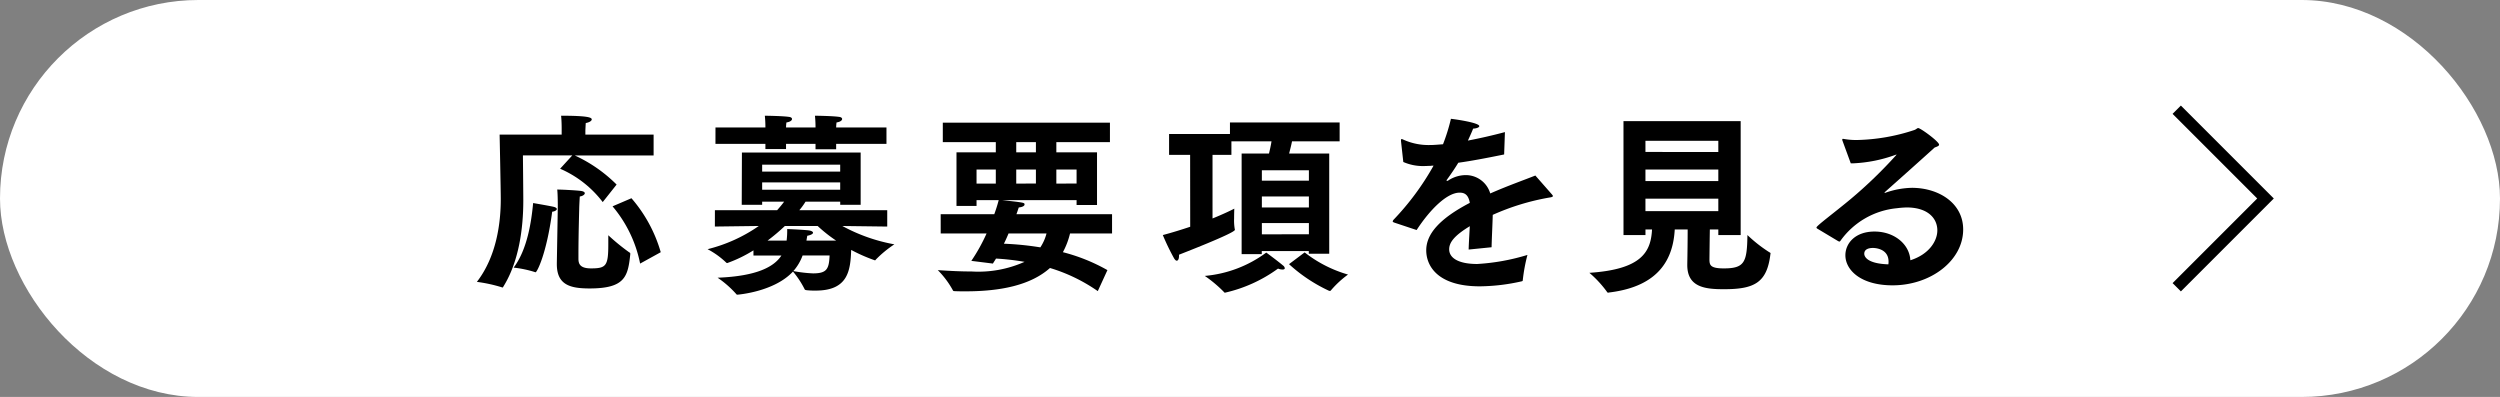
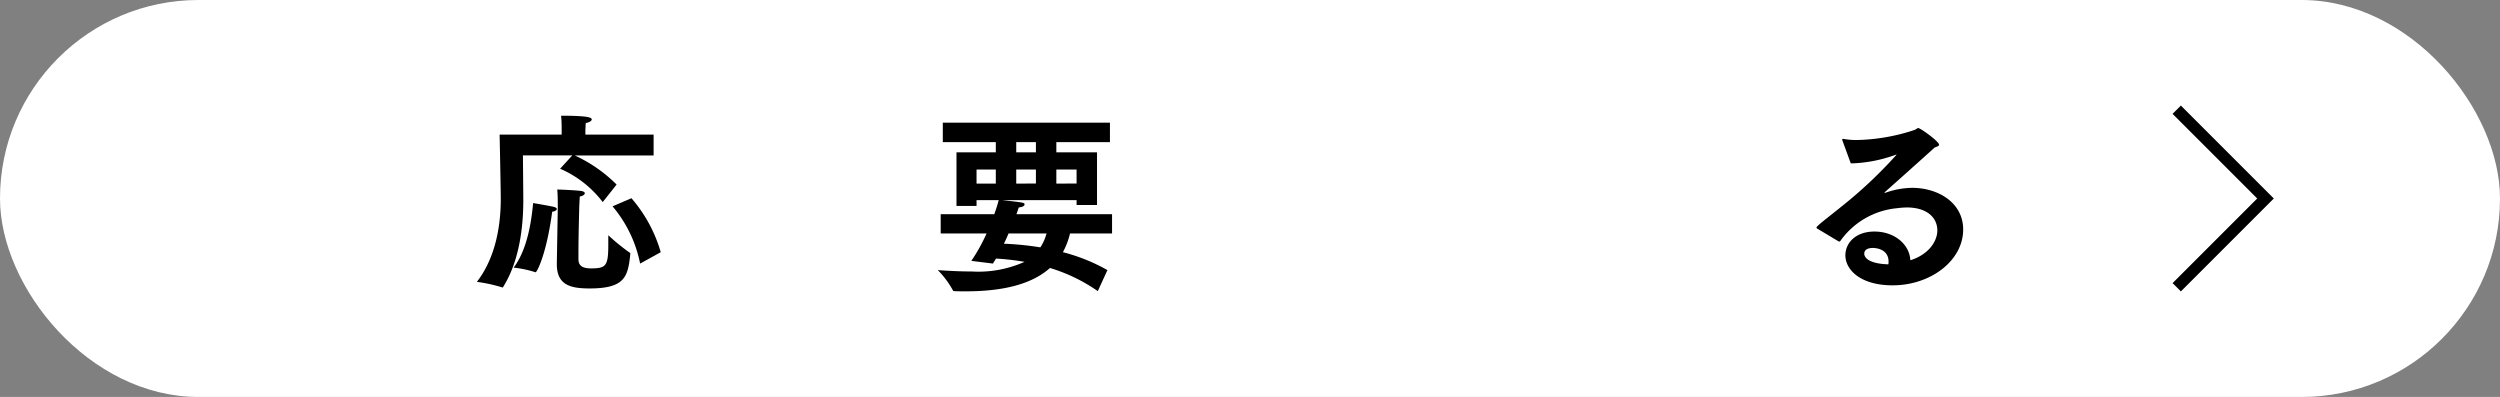
<svg xmlns="http://www.w3.org/2000/svg" viewBox="0 0 299.808 47.605">
  <rect x="0" y="0" width="299.808" height="47.605" fill="#808080" stroke="none" />
  <defs>
    <style>.cls-1{fill:#fff;}.cls-2{fill:none;stroke:#000;stroke-miterlimit:10;stroke-width:1.407px;}</style>
  </defs>
  <g id="レイヤー_2" data-name="レイヤー 2">
    <g id="レイヤー_4" data-name="レイヤー 4">
      <rect class="cls-1" width="299.808" height="47.605" rx="23.802" />
      <path d="M67.357,16.143v-.786s0-.9-.07-1.479c3.19,0,3.676.208,3.676.439,0,.162-.231.347-.717.439-.023.347-.046.879-.046.879v.508h8.183v2.5H68.928a17.31,17.31,0,0,1,5.017,3.491l-1.664,2.1a12.819,12.819,0,0,0-5.11-4l1.457-1.595H62.71s.046,4.462.046,5.409c0,3.306-.509,7.305-2.4,10.334-.024.069-.046.092-.093.092a.176.176,0,0,1-.092-.023,17.812,17.812,0,0,0-2.982-.647c2.358-3.052,2.866-7.051,2.866-9.941,0-1.063-.139-7.721-.139-7.721ZM63.935,24.35s1.895.324,2.4.439c.324.069.44.185.44.278,0,.161-.3.3-.555.323-.671,5.063-1.826,7.259-1.988,7.259a.177.177,0,0,1-.093-.023,13.076,13.076,0,0,0-2.543-.532C63.242,29.921,63.727,26.569,63.935,24.35Zm2.959.393s0-1.433-.069-2.011c.6,0,2.265.092,2.82.162.347.046.485.161.485.277,0,.162-.254.347-.6.393-.024.347-.07,1.248-.07,1.526,0,0-.092,3.167-.092,5.34v.6c0,.578.162,1.156,1.5,1.156,1.827,0,2.081-.3,2.081-2.89V28.211a24.874,24.874,0,0,0,2.52,2.057c.092.046.115.069.115.162V30.5c-.277,2.682-.647,4.092-4.878,4.092-2.311,0-3.929-.416-3.929-2.913v-.139Zm8.831-.971a17.115,17.115,0,0,1,3.514,6.473l-2.474,1.364a15.212,15.212,0,0,0-3.306-6.866Z" />
-       <path d="M85.734,25.205H93.2c.323-.37.6-.693.832-1.017H91.4v.37h-2.45l.023-6.265h14.24v6.265h-2.451v-.37H96.6a8.21,8.21,0,0,1-.739,1.017H106.4V27.17l-5.386-.069a20.687,20.687,0,0,0,6.241,2.2,13.32,13.32,0,0,0-2.219,1.826c-.046.07-.069.093-.116.093a19.547,19.547,0,0,1-2.843-1.249c-.092,2.405-.324,4.878-4.253,4.878a8.777,8.777,0,0,1-1.087-.046c-.116-.023-.208-.023-.254-.139a10.807,10.807,0,0,0-1.387-2.1c-2.266,2.451-6.658,2.775-6.658,2.775a.174.174,0,0,1-.161-.093,12.051,12.051,0,0,0-2.22-1.942c4.739-.185,6.773-1.317,7.651-2.658H90.357v-.624a16.033,16.033,0,0,1-3.144,1.525.2.2,0,0,1-.138-.069,9.861,9.861,0,0,0-2.22-1.595A18.563,18.563,0,0,0,91,27.1l-5.27.069Zm.069-9.917H91.79v-.116s0-.67-.069-1.294c0,0,2.126.023,2.89.139.254.023.369.138.369.254,0,.162-.208.347-.67.416a5.46,5.46,0,0,0-.046.6H97.8v-.116s0-.67-.069-1.294c0,0,2.127.023,2.889.139.255.023.371.138.371.254,0,.162-.208.347-.67.416a5.472,5.472,0,0,0-.047.6h6.034v1.965h-6.034V17.9H97.8v-.647H94.264v.624H91.79v-.624H85.8Zm14.956,5.294V19.75H91.4v.832Zm0,2.173v-.879H91.4v.879Zm-6.426,6.1a9.682,9.682,0,0,0,.07-1.387s1.826.069,2.589.162c.323.046.508.161.508.277,0,.139-.231.277-.694.37-.022.185-.069.37-.092.578h3.56A17.233,17.233,0,0,1,98.055,27.1h-3.93a23.8,23.8,0,0,1-2.081,1.757Zm1.918,1.78a5.85,5.85,0,0,1-1.109,1.872,16.061,16.061,0,0,0,2.358.278c1.664,0,1.918-.532,1.988-2.15Z" />
      <path d="M112.81,25.691h6.426c.324-.879.486-1.526.532-1.688H117.11V24.7h-2.405V18.27h4.716V17.045h-6.357V14.71h20.043v2.335H126.68V18.27h4.878v6.311h-2.451V24h-8.923c2.682.3,2.682.3,2.682.532,0,.139-.208.3-.694.347,0,0-.093.3-.277.809h11.466V28h-5.04a9.259,9.259,0,0,1-.855,2.243,21.732,21.732,0,0,1,5.34,2.15l-1.156,2.519a20.179,20.179,0,0,0-5.733-2.774c-2.312,2.058-5.895,2.8-10.148,2.8-.416,0-.879,0-1.318-.024a.18.18,0,0,1-.162-.069,10.662,10.662,0,0,0-1.826-2.45c1.387.092,2.728.161,4.045.161a13.564,13.564,0,0,0,6.358-1.155,29.867,29.867,0,0,0-3.422-.393c-.116.208-.254.393-.369.6l-2.59-.324A21.06,21.06,0,0,0,118.312,28h-5.5Zm6.611-3.676V20.328H117.11v1.687ZM120.947,28c-.163.393-.347.809-.555,1.226a35.87,35.87,0,0,1,4.369.439A5.488,5.488,0,0,0,125.5,28Zm3.283-9.732V17.045h-2.359V18.27Zm0,3.745V20.328h-2.359v1.687Zm4.877,0V20.328H126.68v1.687Z" />
-       <path d="M142.724,18.571H140.2v-2.5h7.3V14.687h13.153v2.265h-5.71c-.091.463-.23.995-.346,1.457h4.808V30.43h-2.45v-.324h-5.64v.37H148.9V18.409h3.283c.115-.486.23-.994.3-1.457h-4.808v1.619h-2.265V26.2c1.248-.508,2.172-.947,2.612-1.179,0,0-.024.555-.024,1.179a6.189,6.189,0,0,0,.07,1.226.4.4,0,0,1,.023.138c0,.393-6.542,2.913-6.7,2.982v.139c0,.37-.115.578-.277.578-.093,0-.186-.092-.3-.254a27.343,27.343,0,0,1-1.364-2.821c1.133-.3,2.243-.647,3.283-.994ZM153.867,31.84a.479.479,0,0,1,.208.324c0,.092-.093.161-.255.161a1.482,1.482,0,0,1-.555-.115,17.261,17.261,0,0,1-6.357,2.889.169.169,0,0,1-.139-.092,15.269,15.269,0,0,0-2.288-1.919,14.473,14.473,0,0,0,7.374-2.8S153.243,31.308,153.867,31.84Zm3.1-10.172V20.42h-5.64v1.248Zm0,3.214V23.564h-5.64v1.318Zm0,3.213V26.754h-5.64V28.1Zm-.509,2.173a15.269,15.269,0,0,0,5.2,2.658,11.73,11.73,0,0,0-2.011,1.85c-.07.092-.116.115-.162.115a.59.59,0,0,1-.162-.046,18.805,18.805,0,0,1-4.739-3.167Z" />
-       <path d="M167.248,26.708c-.138-.046-.23-.093-.23-.162a.48.48,0,0,1,.115-.208,31.733,31.733,0,0,0,4.785-6.473,1.751,1.751,0,0,0-.346.023c-.254,0-.486.023-.694.023a5.886,5.886,0,0,1-2.589-.485l-.278-2.52v-.092c0-.093.023-.139.093-.139a.624.624,0,0,1,.185.069,7.33,7.33,0,0,0,3.213.648c.44,0,.948-.047,1.549-.093A22.789,22.789,0,0,0,174,14.248c.463.046,3.4.462,3.4.878,0,.139-.278.278-.739.3-.117.323-.371.878-.624,1.433,1.317-.254,2.8-.578,4.438-1.017l-.093,2.682c-2.15.439-3.976.785-5.5.994-.37.624-.925,1.433-1.364,2.034-.022.023-.046.046-.046.069,0,.046.046.069.093.069a.176.176,0,0,0,.115-.046A3.835,3.835,0,0,1,175.848,21a3.053,3.053,0,0,1,2.867,2.2c2.1-.925,4.138-1.641,5.409-2.15l1.989,2.266c.069.092.115.138.115.185,0,.138-.255.161-.532.208a28.38,28.38,0,0,0-6.681,2.057c-.022,1.017-.115,2.751-.139,3.884l-2.751.277c.024-.878.093-1.919.139-2.8-1.941,1.179-2.474,1.988-2.474,2.774,0,.971.994,1.757,3.376,1.757a25.548,25.548,0,0,0,6.01-1.087,20.68,20.68,0,0,0-.555,2.983c0,.138-.045.161-.138.184a23.439,23.439,0,0,1-5.017.6c-5.039,0-6.427-2.428-6.427-4.323s1.5-3.745,5.225-5.687c-.161-.925-.578-1.225-1.2-1.225h-.023c-1.548,0-3.606,2.1-5.155,4.484Z" />
-       <path d="M194.693,14.525h14.054V28.187h-2.681v-.67h-1.017c-.023,1.41-.047,3.56-.047,3.676.024.577.093.994,1.711.994,2.5,0,2.8-.717,2.844-4a16.869,16.869,0,0,0,2.658,2.081.146.146,0,0,1,.115.139c0,.046-.022.069-.022.115-.416,3.375-1.919,4.161-5.549,4.161-2.126,0-4.415-.162-4.415-2.889v-.116c.024-1.156.046-2.959.046-4.161h-1.549c-.184,3.4-1.757,6.82-7.859,7.559-.046,0-.07.023-.115.023a.176.176,0,0,1-.163-.115,13.161,13.161,0,0,0-2.1-2.266c6.265-.416,7.374-2.5,7.513-5.2h-.787v.67h-2.634Zm11.373,3.7V16.883h-8.739v1.341Zm0,3.491V20.328h-8.739v1.387Zm0,3.606v-1.5h-8.739v1.5Z" />
      <path d="M217.905,27.4a.207.207,0,0,1-.07-.115c0-.208,2.173-1.8,4.115-3.422a54.261,54.261,0,0,0,5.456-5.27c.022-.023.045-.023.045-.046h-.023a.252.252,0,0,0-.115.023,16.881,16.881,0,0,1-5.063,1.017h-.3l-1.017-2.774v-.07c0-.069.022-.092.069-.092h.046a8.564,8.564,0,0,0,1.642.139,23.2,23.2,0,0,0,6.888-1.2c.254-.093.324-.232.462-.232.278,0,2.5,1.619,2.5,1.988,0,.162-.231.232-.532.347-1.757,1.595-4.3,3.861-5.94,5.317-.047.046-.07.069-.07.093s.023.023.046.023a.14.14,0,0,0,.093-.023,10.019,10.019,0,0,1,3.144-.578c3.213,0,6.149,1.826,6.149,4.993,0,3.745-3.907,6.7-8.461,6.7-3.838,0-5.664-1.849-5.664-3.606,0-1.434,1.18-2.844,3.491-2.844,2.405,0,4.207,1.549,4.3,3.445,2.266-.717,3.236-2.335,3.236-3.583,0-1.48-1.178-2.751-3.675-2.751a11.022,11.022,0,0,0-1.179.092,9.4,9.4,0,0,0-6.75,3.884c-.047.069-.093.115-.14.115s-.069-.023-.138-.046Zm8.576,3.977c0-1.642-1.78-1.642-1.873-1.642-.278,0-1.04.046-1.04.694,0,.138.046,1.179,2.889,1.271A1.572,1.572,0,0,0,226.481,31.378Z" />
      <polyline class="cls-2" points="261.04 13.157 271.686 23.802 261.04 34.448" />
    </g>
  </g>
</svg>